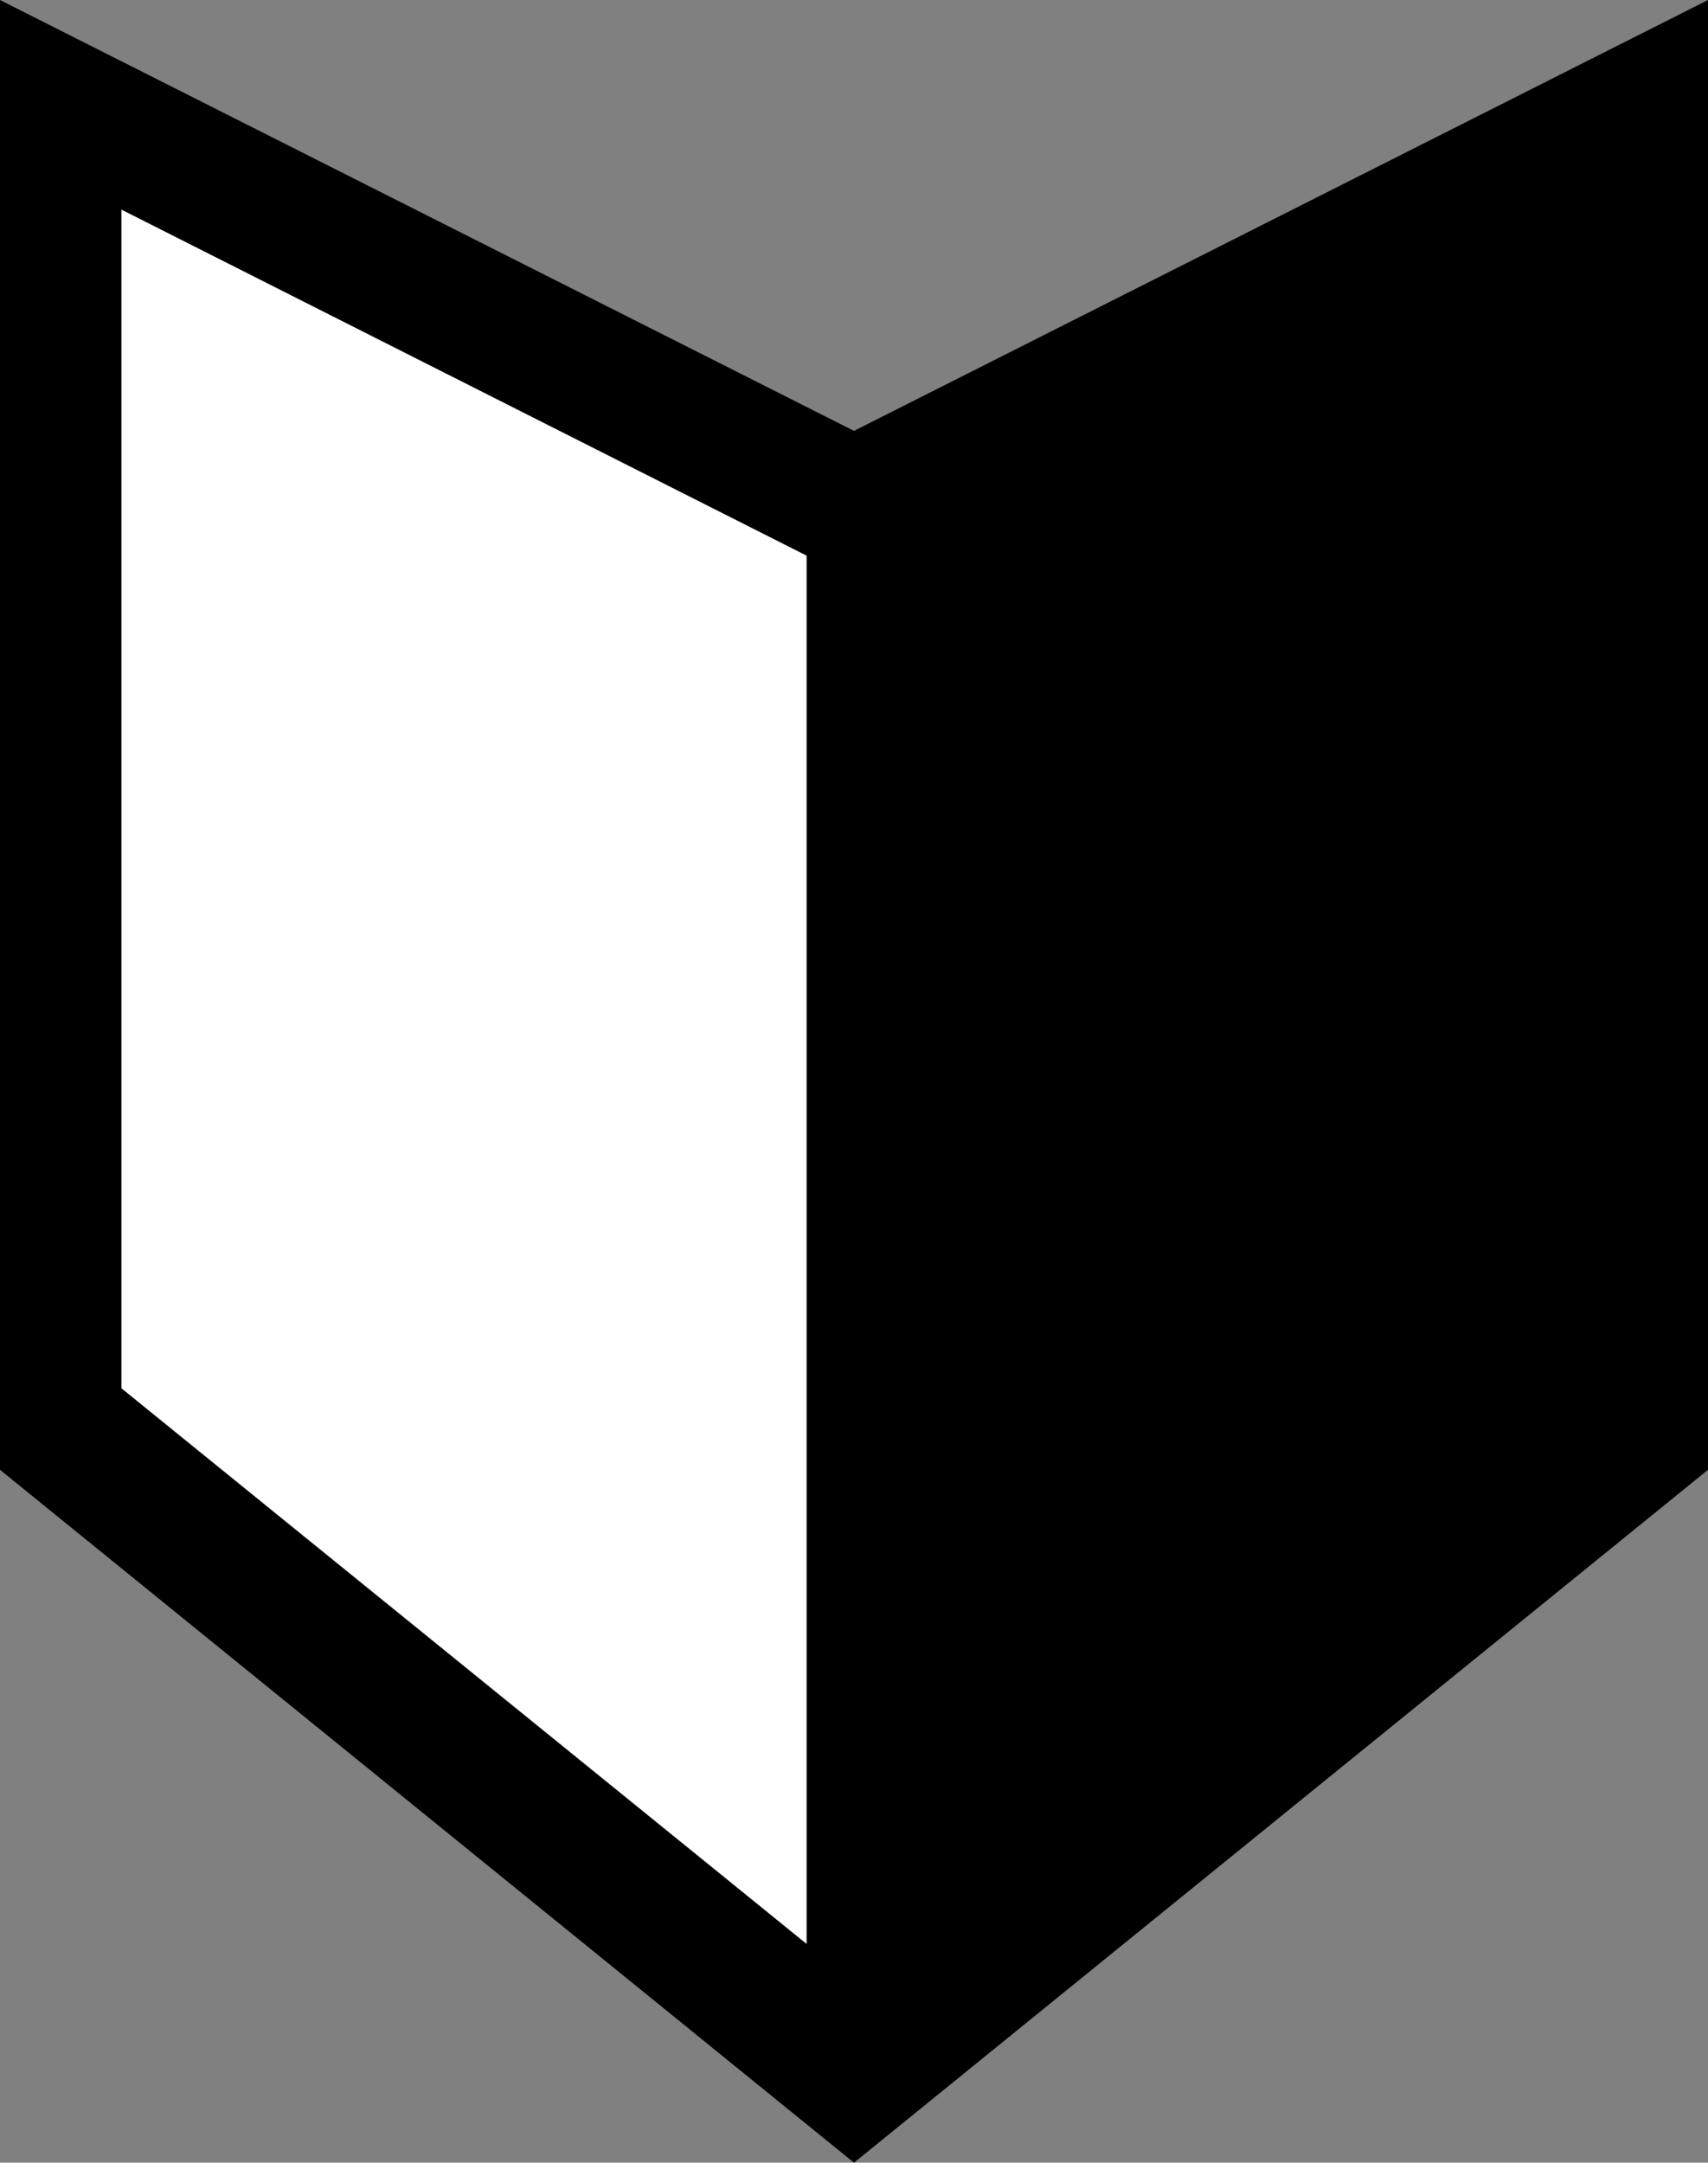
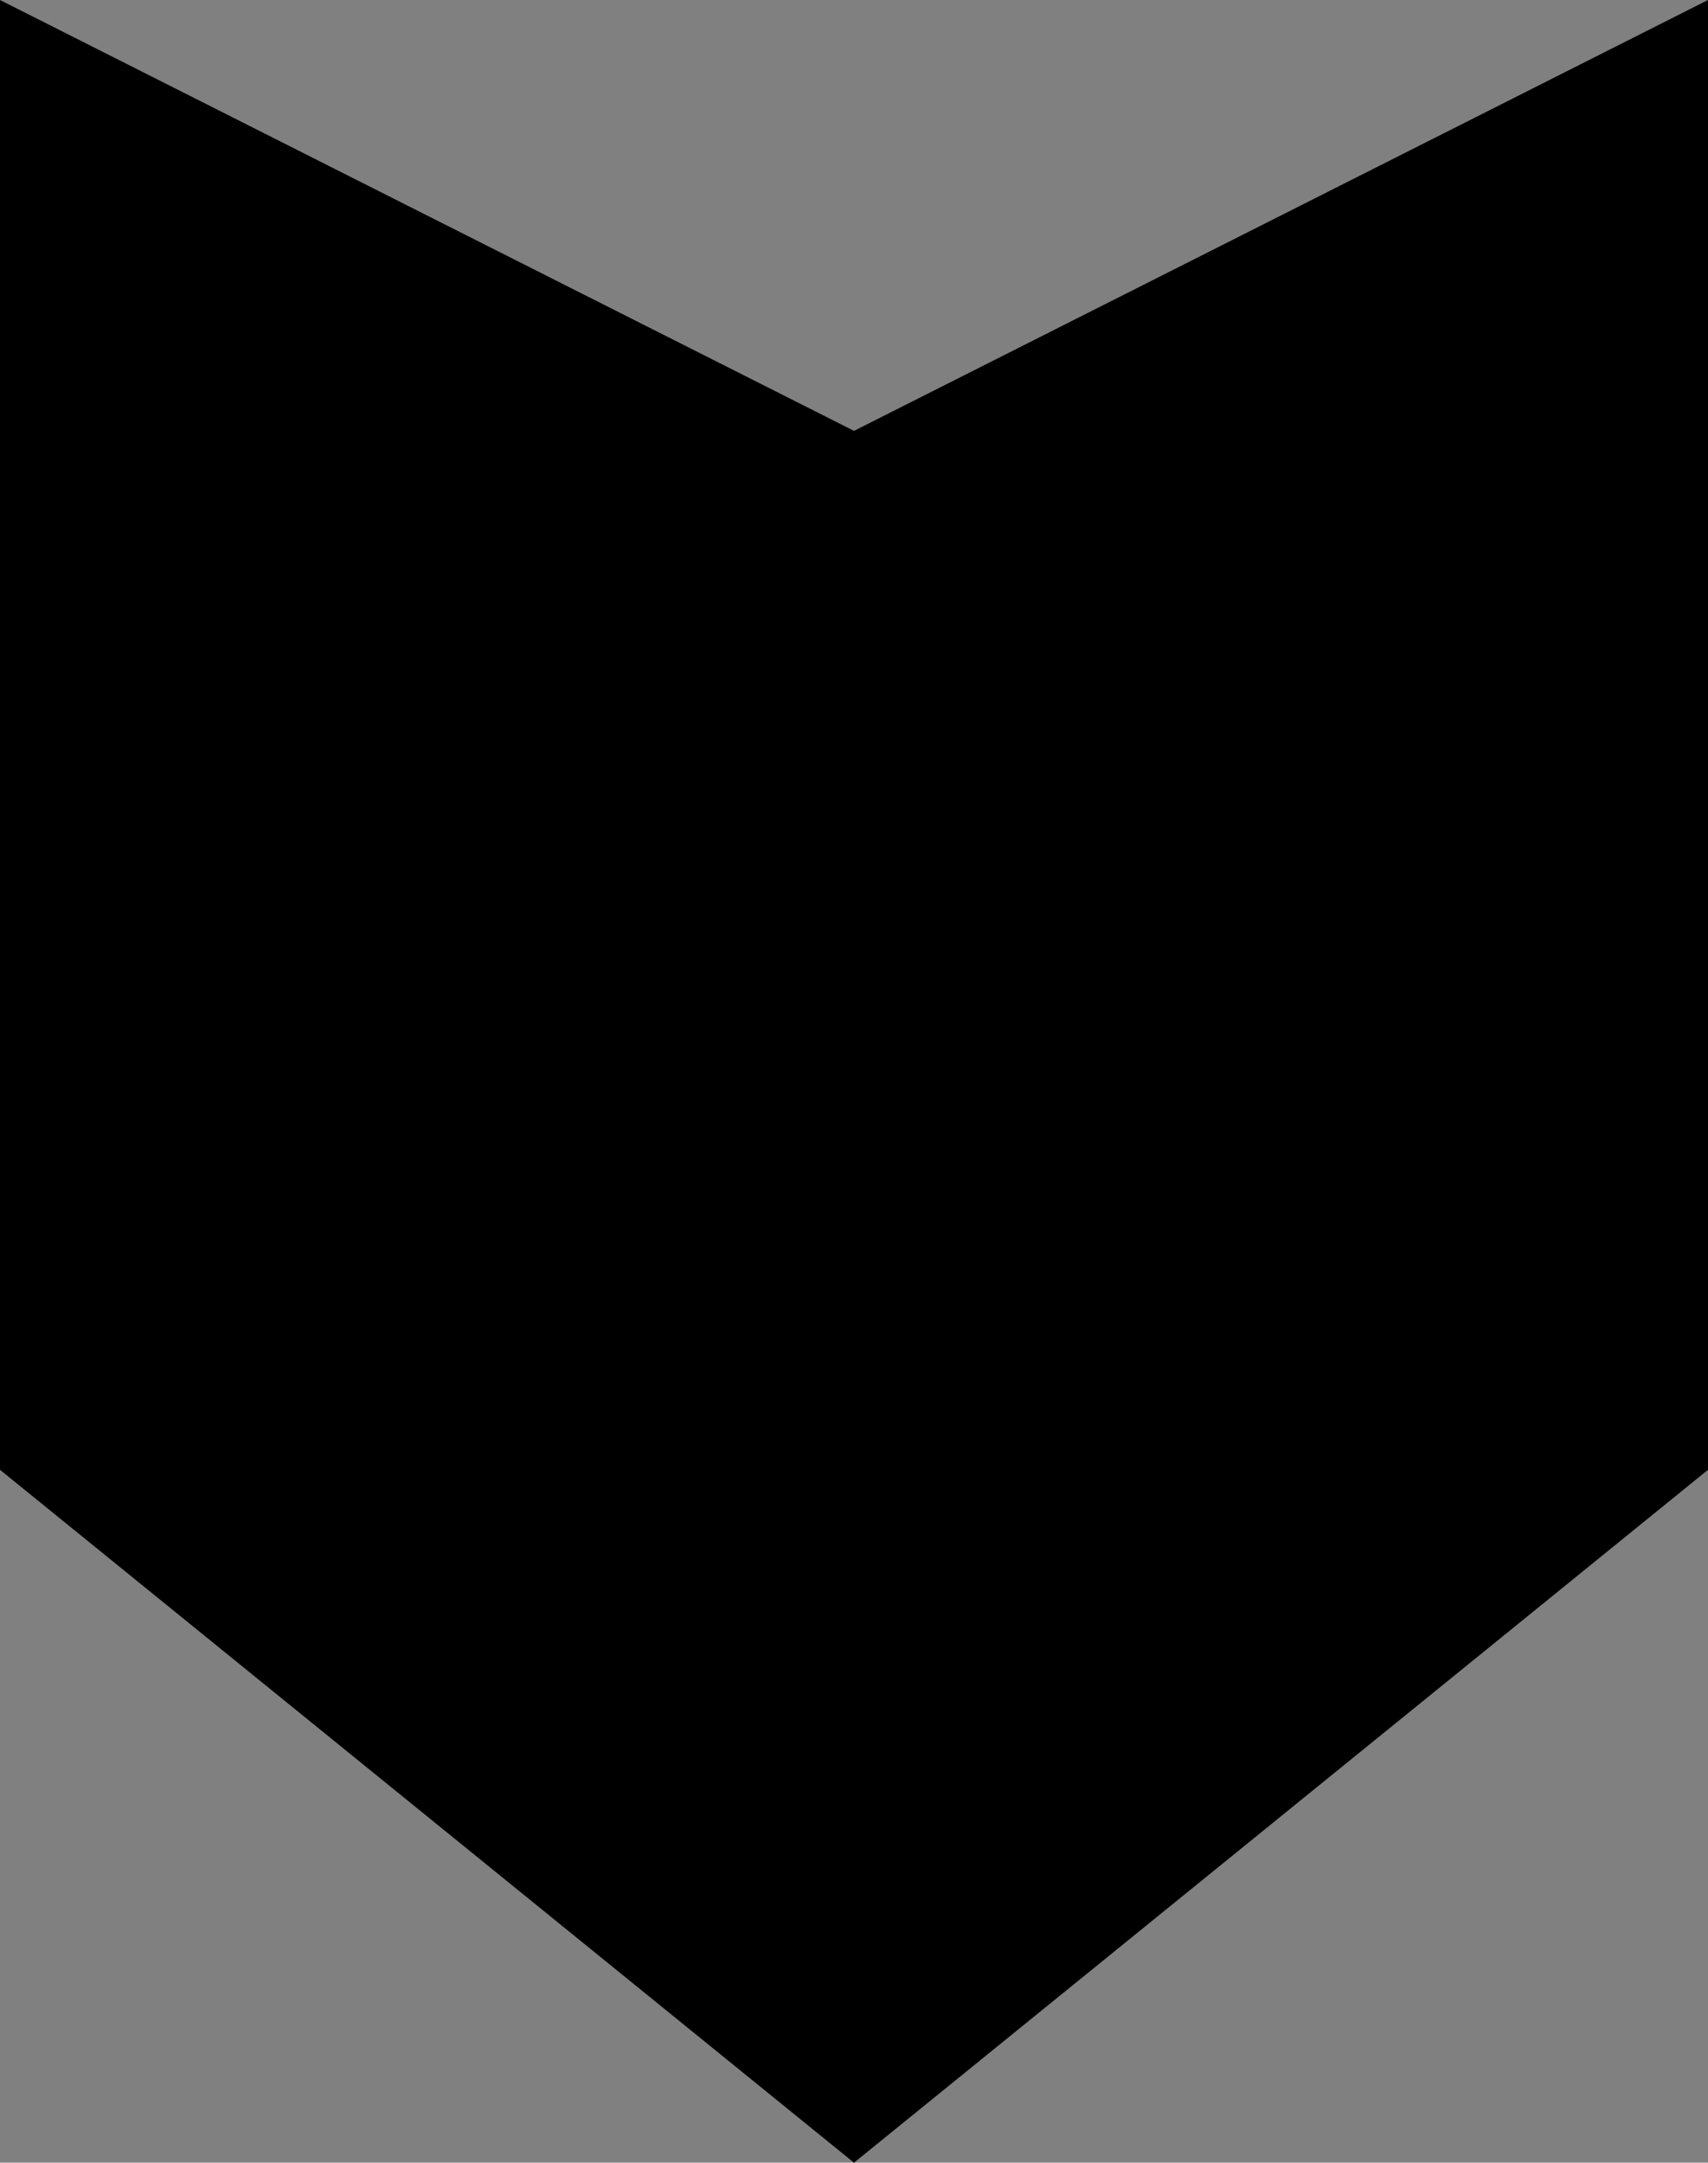
<svg xmlns="http://www.w3.org/2000/svg" id="_レイヤー_2" data-name="レイヤー 2" viewBox="0 0 20.54 26">
  <rect x="0" y="0" width="20.54" height="26" fill="#808080" stroke="none" />
  <defs>
    <style>
      .cls-1 {
        fill: #fff;
      }
    </style>
  </defs>
  <g id="_レイヤー_1-2" data-name="レイヤー 1">
    <polygon points="10.27 5.18 10.27 5.18 0 0 0 17.67 10.27 26 10.27 26 20.54 17.67 20.54 0 10.27 5.18" />
-     <polygon class="cls-1" points="1.46 16.69 9.7 23.37 9.7 6.68 1.46 2.52 1.46 16.69" />
  </g>
</svg>